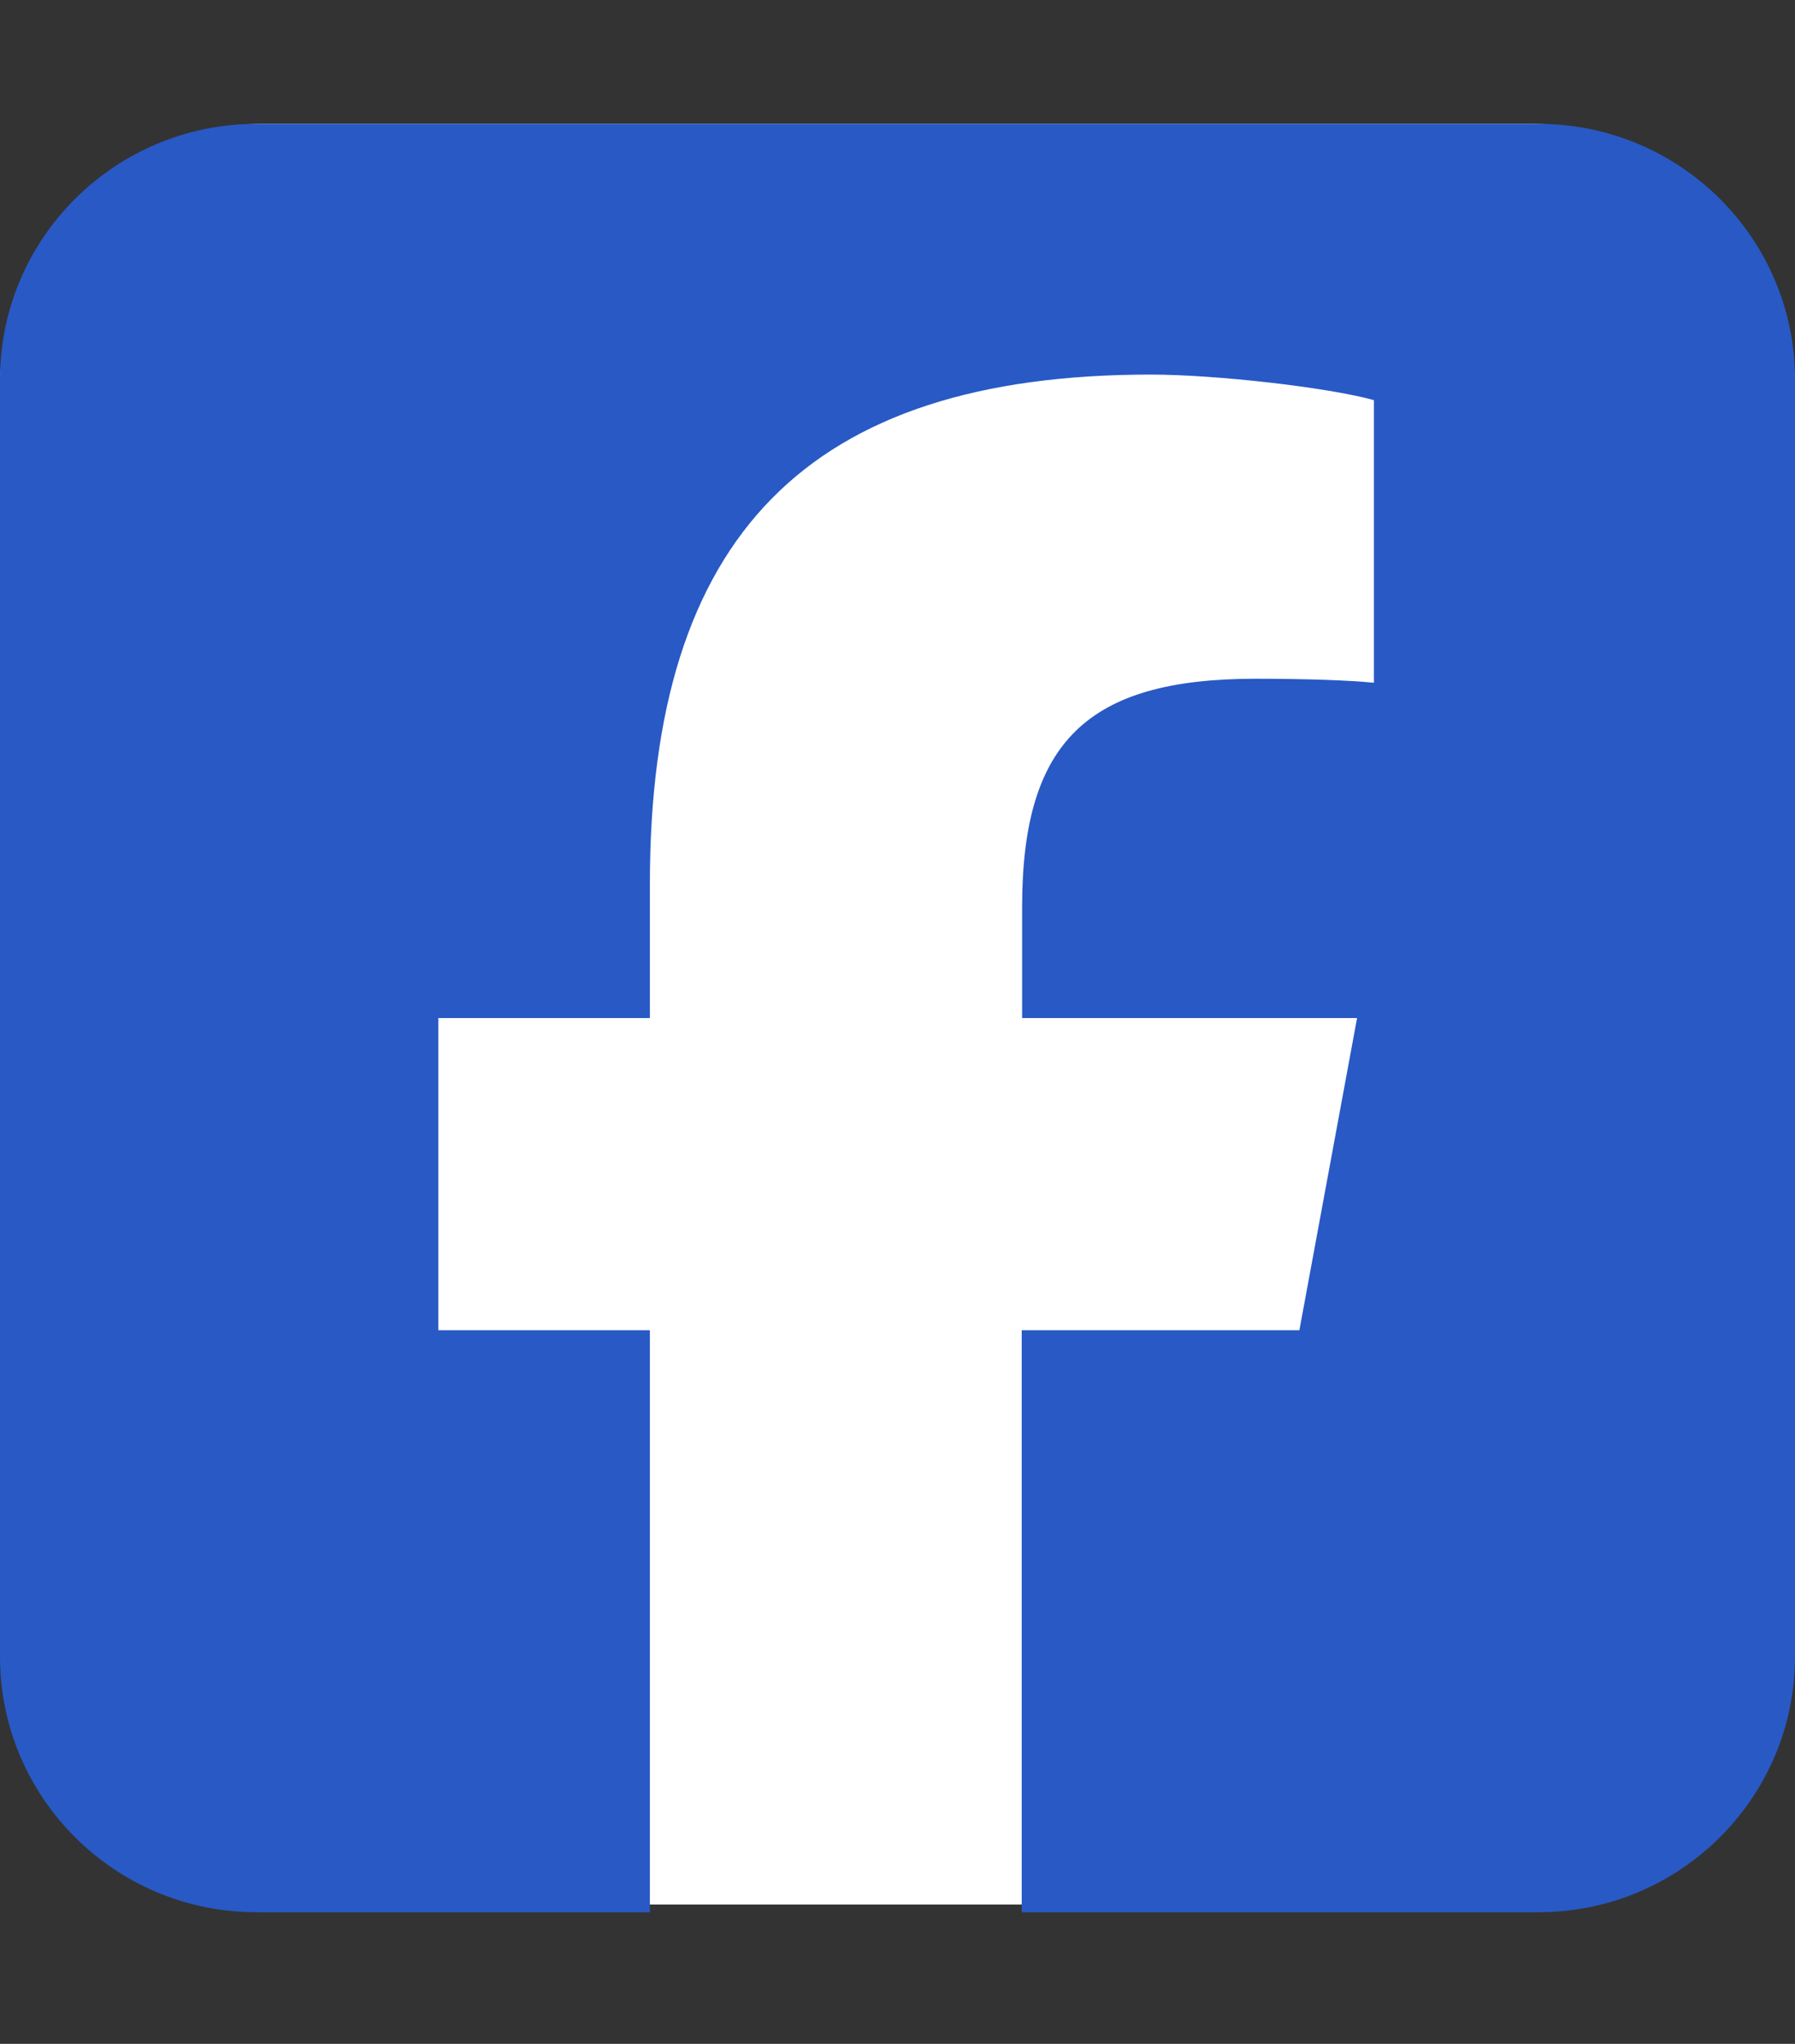
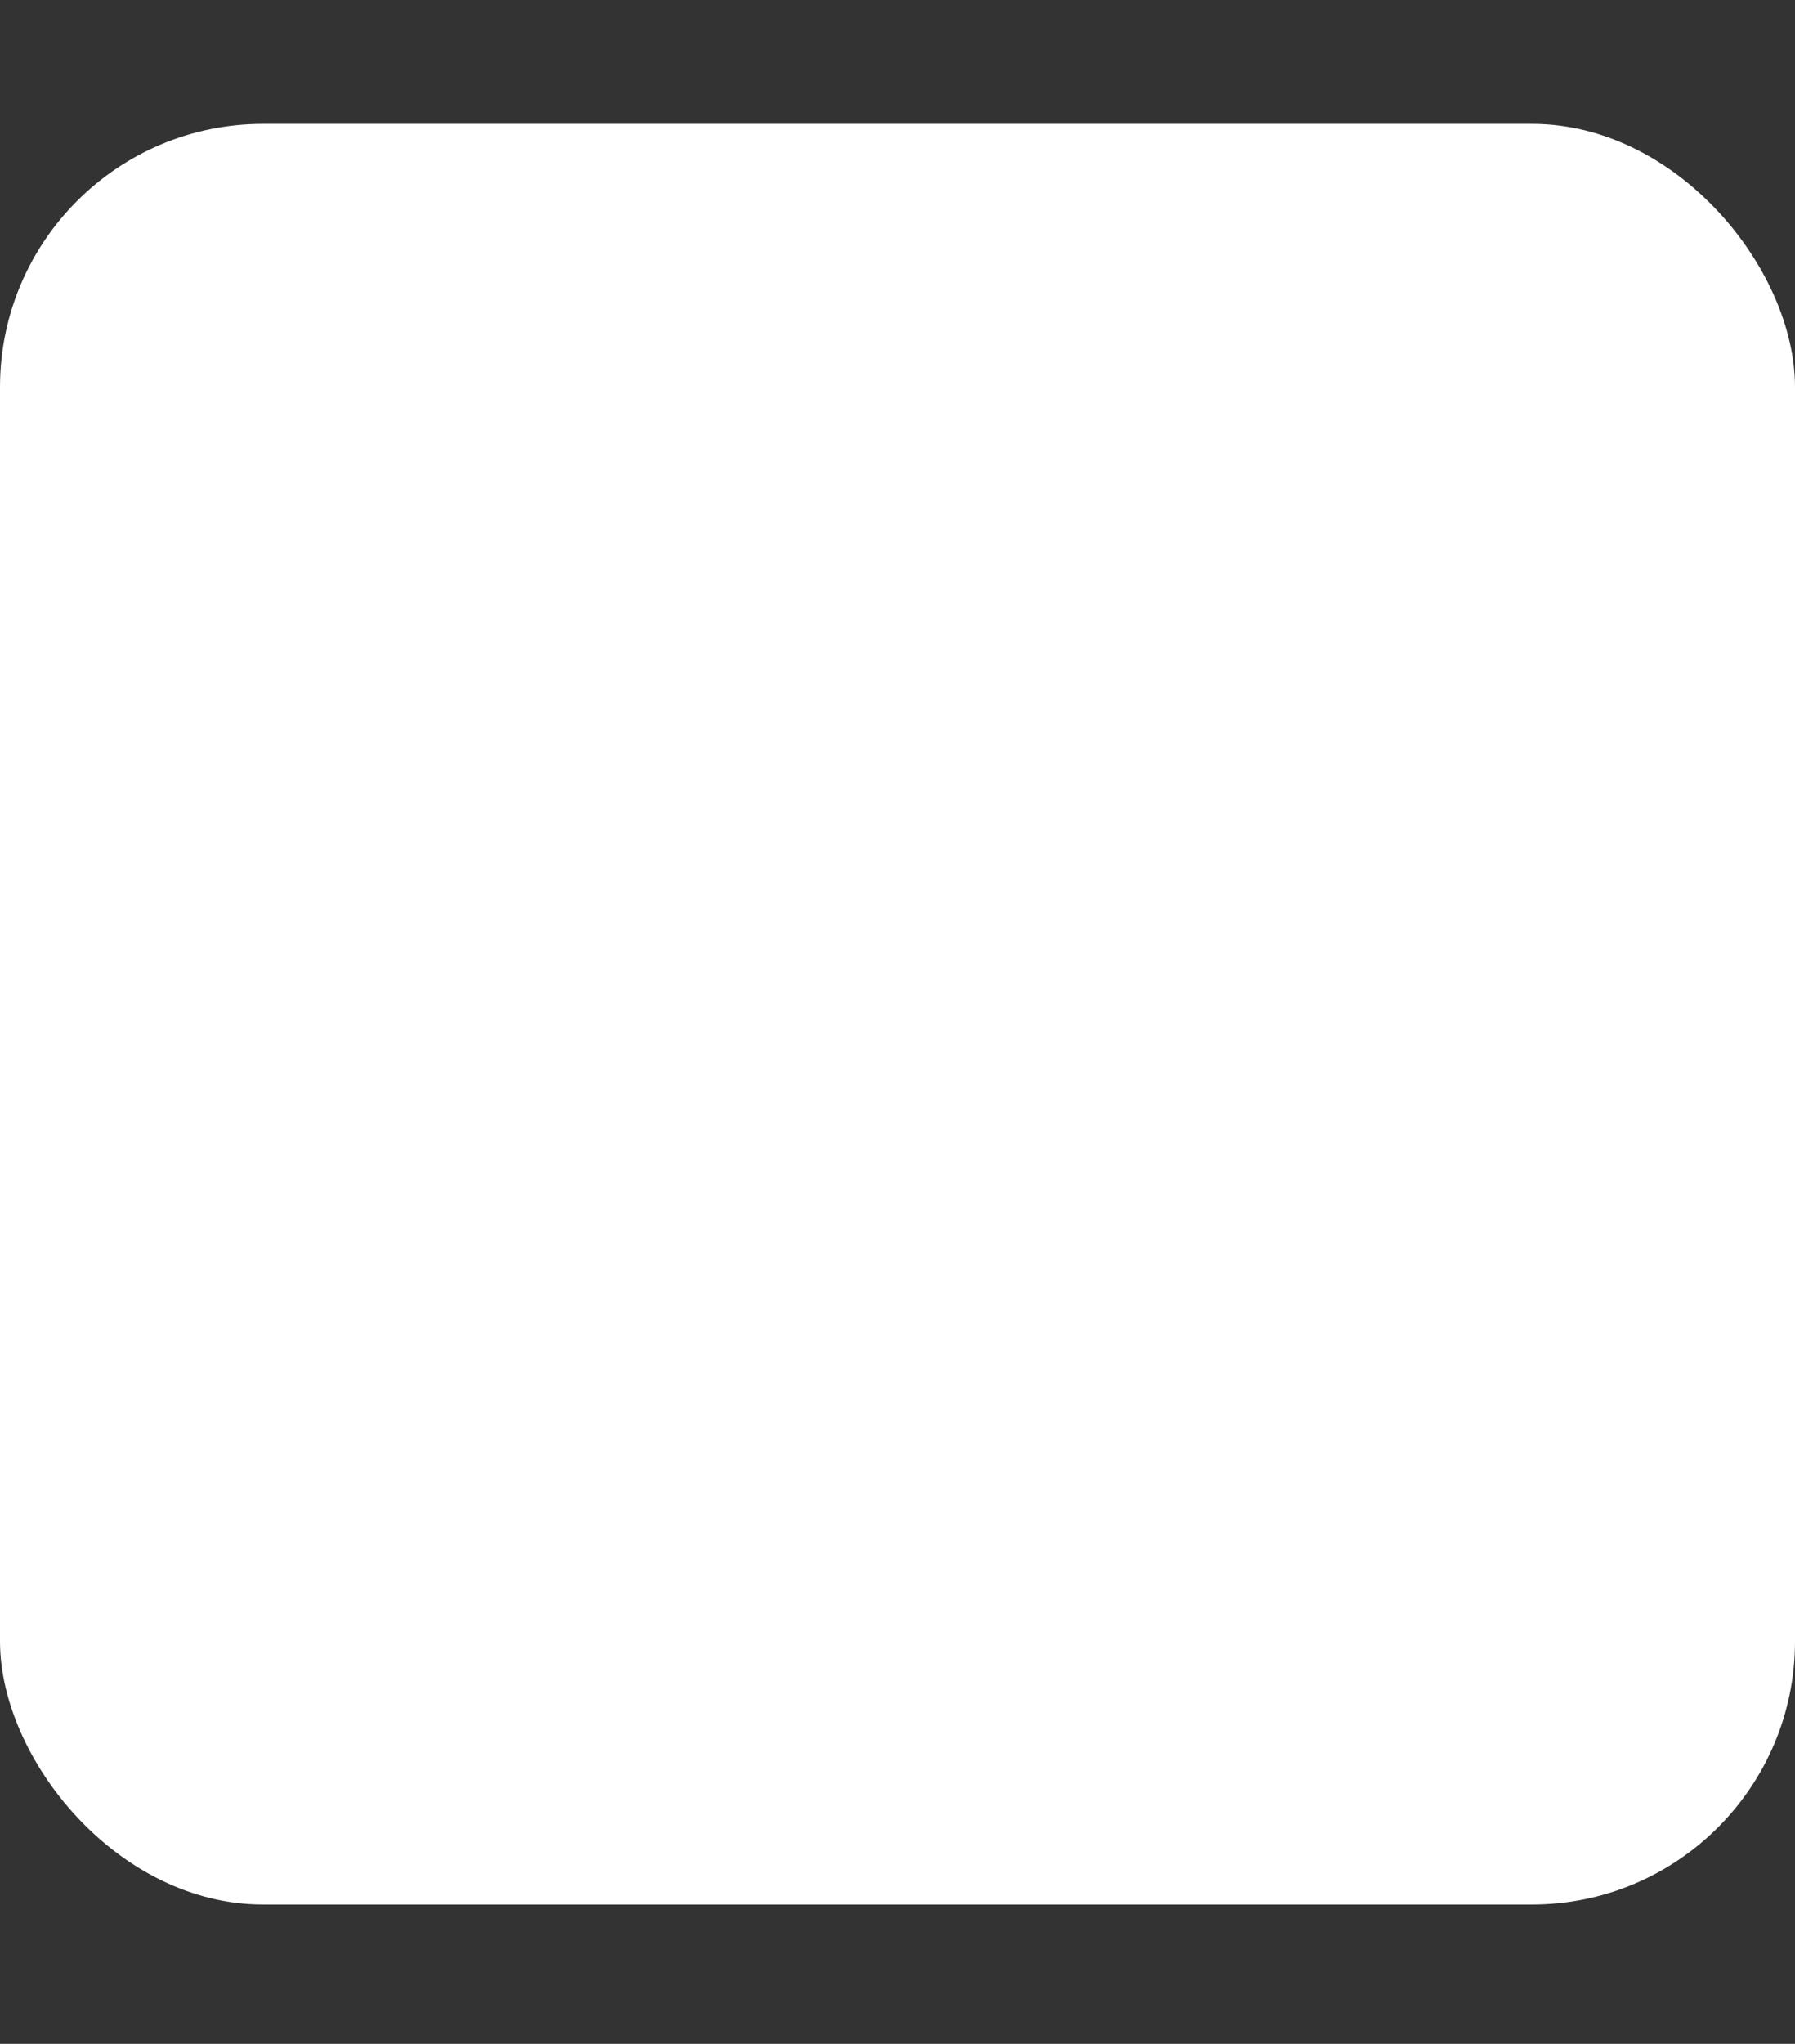
<svg xmlns="http://www.w3.org/2000/svg" width="116" height="132" viewBox="0 0 116 132" fill="none">
  <rect x="0" y="0" width="116" height="132" fill="#333333" stroke="none" />
  <rect y="8" width="116" height="115" rx="17" fill="white" />
-   <path d="M16.571 8C7.431 8 0 15.399 0 24.5V107C0 116.101 7.431 123.5 16.571 123.5H41.998V85.911H28.327V65.75H41.998V57.062C41.998 34.606 52.2 24.191 74.364 24.191C78.559 24.191 85.809 25.016 88.787 25.841V44.094C87.233 43.939 84.514 43.836 81.122 43.836C70.247 43.836 66.053 47.935 66.053 58.583V65.75H87.699L83.971 85.911H66.027V123.5H99.429C108.569 123.5 116 116.101 116 107V24.5C116 15.399 108.569 8 99.429 8H16.571Z" fill="#2859C5" />
</svg>